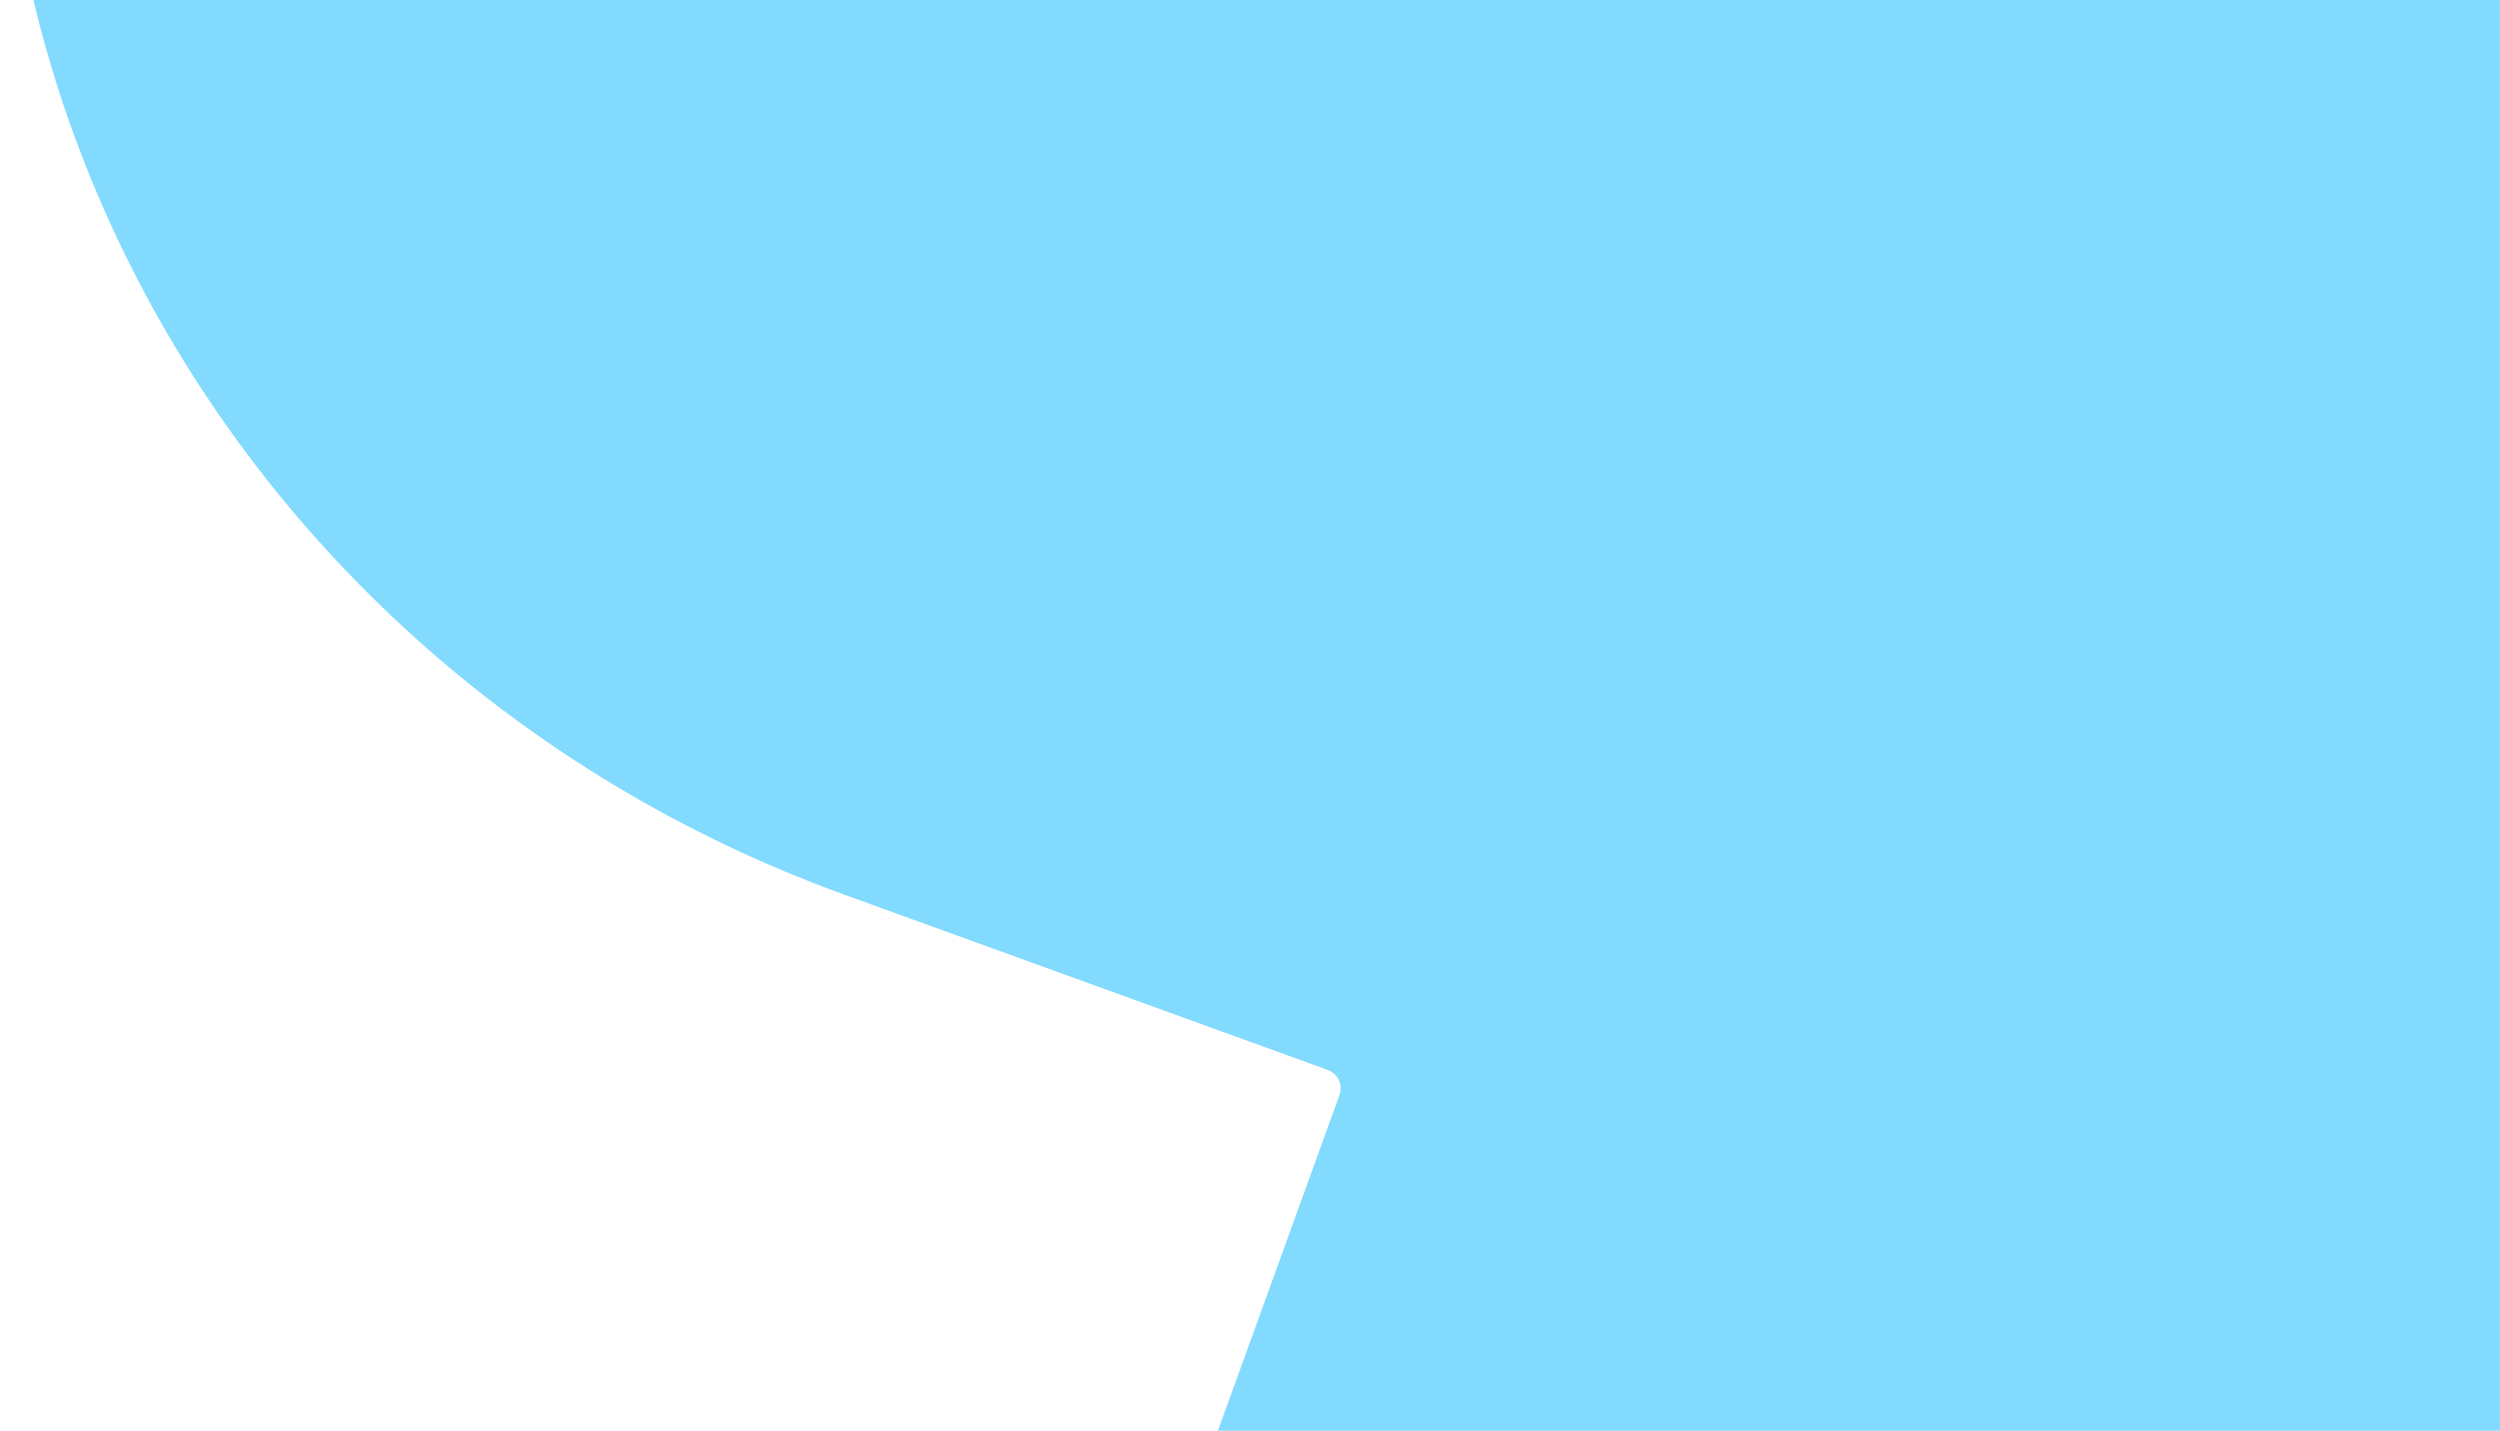
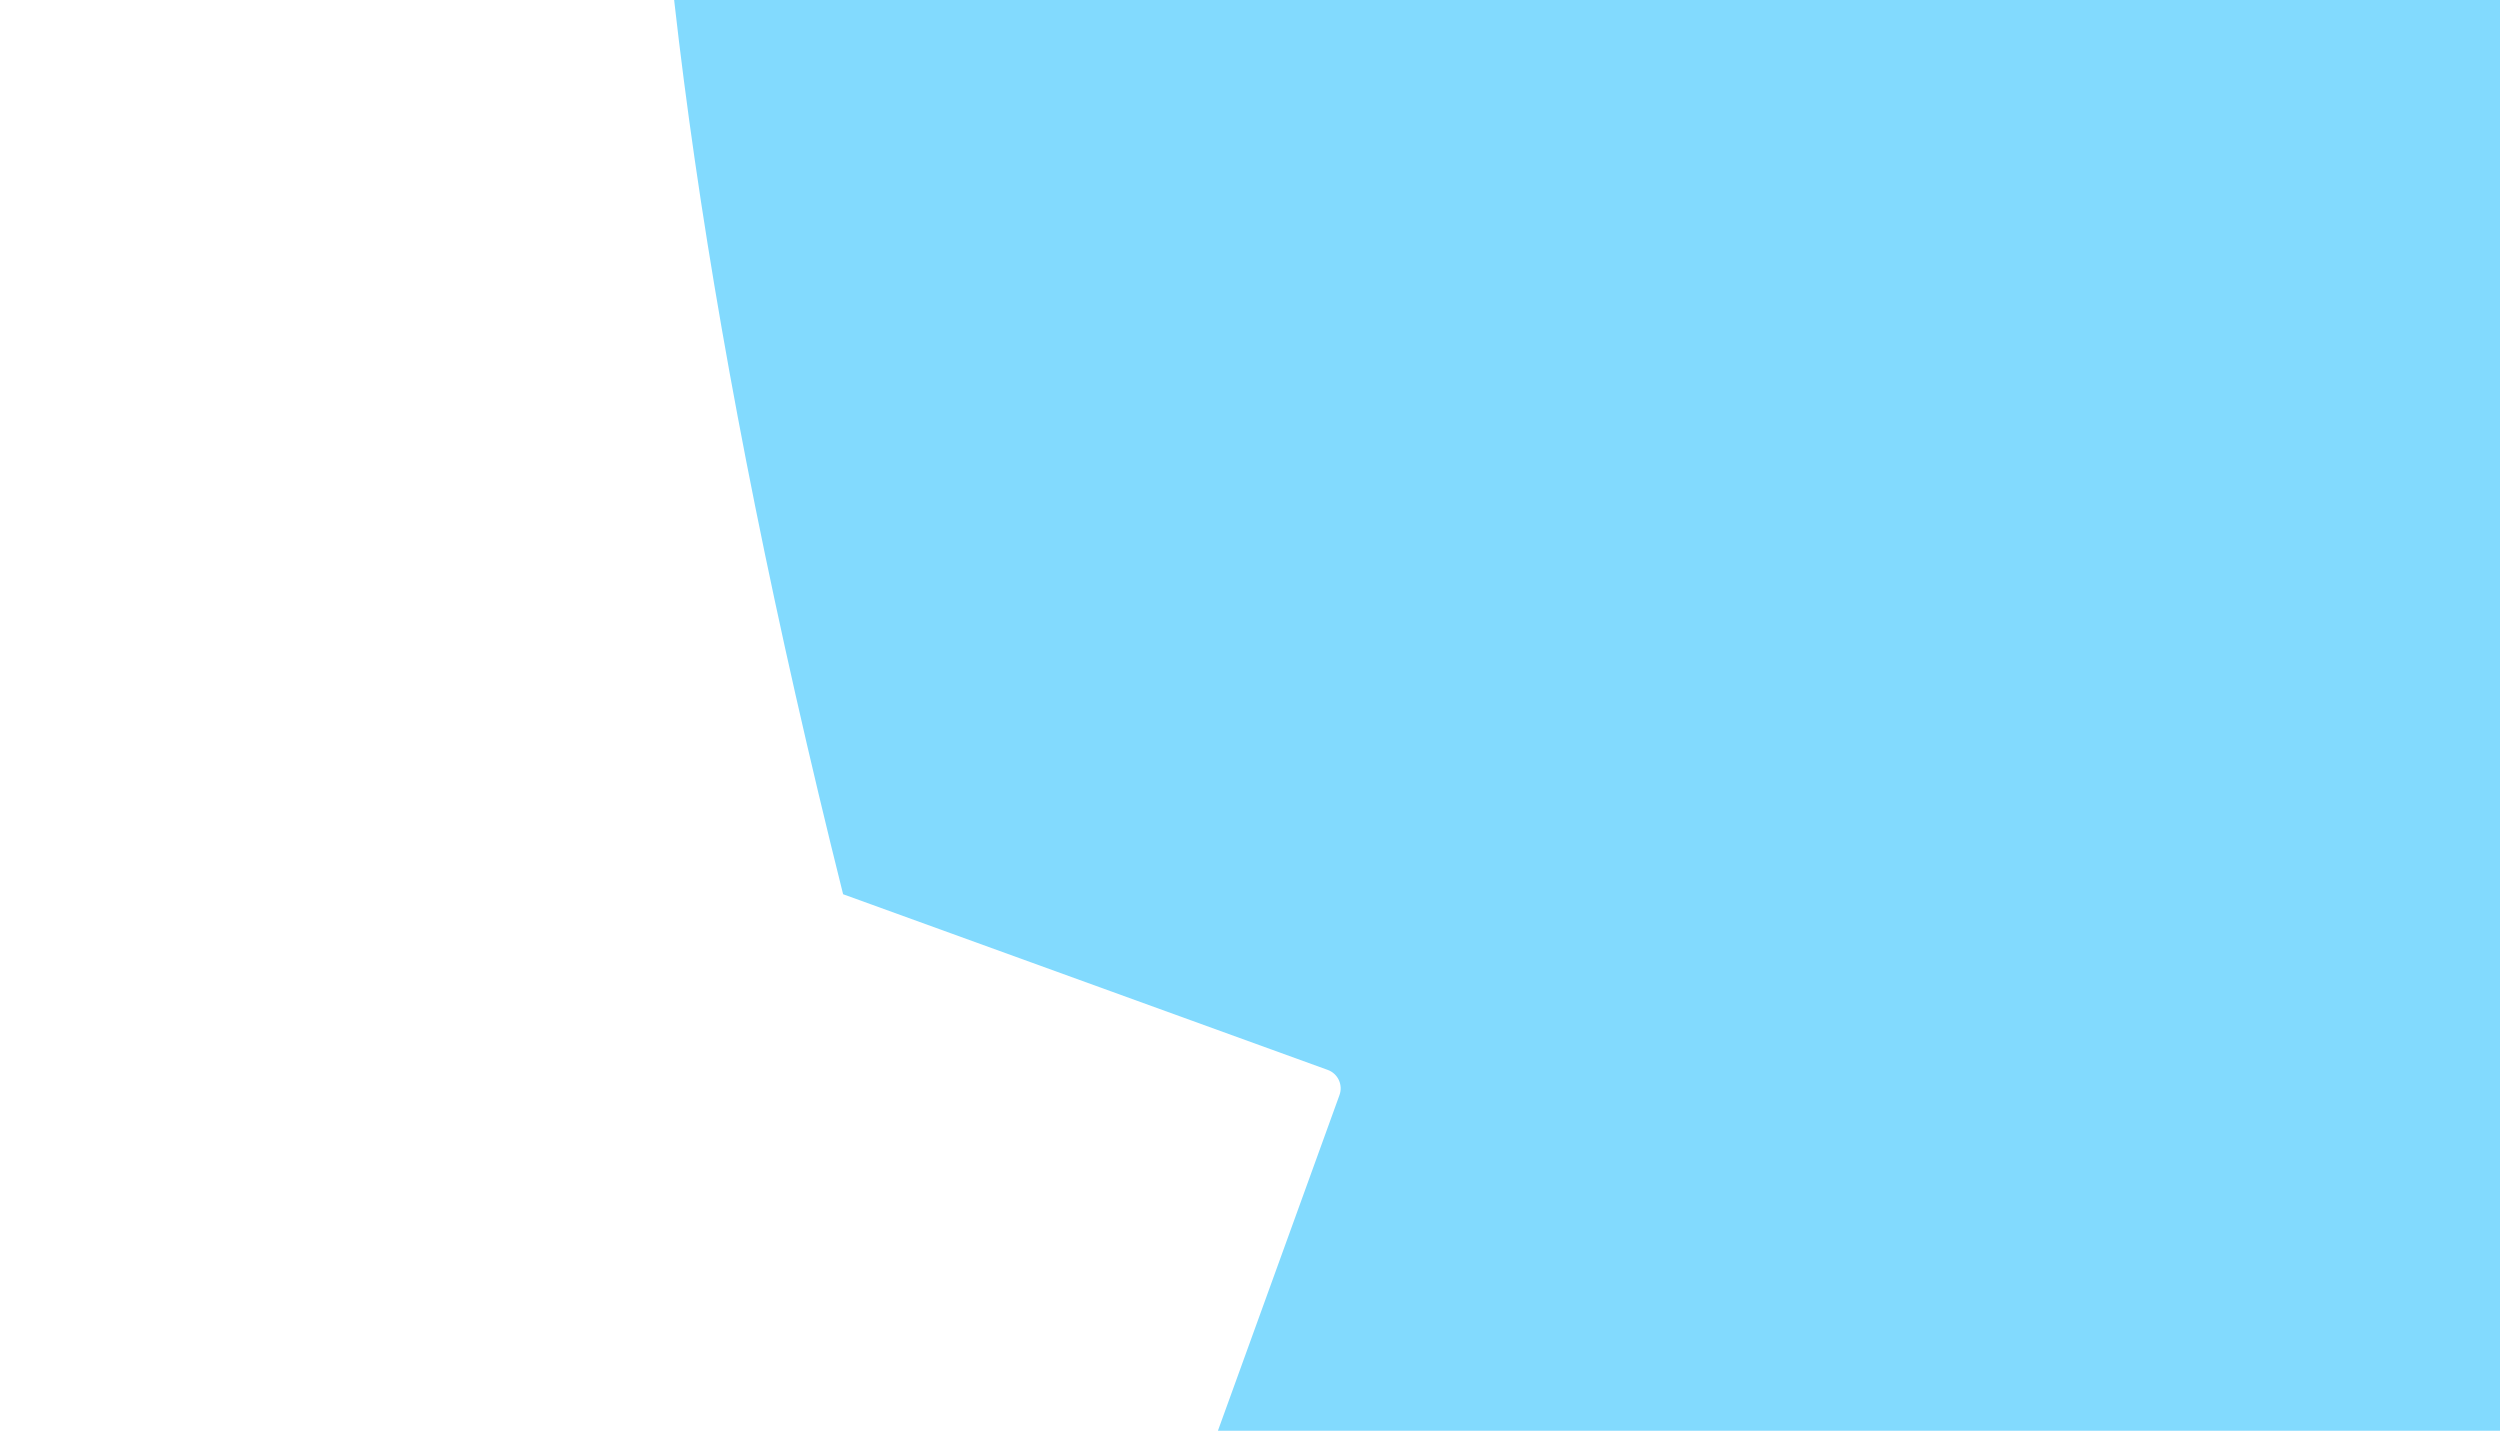
<svg xmlns="http://www.w3.org/2000/svg" width="823" height="471" viewBox="0 0 823 471" fill="none">
-   <path d="M547.074 -449.75L860.568 -336.1L951.057 -303.29L918.53 -213.458L868.186 -74.45C866.975 -71.094 868.699 -67.385 872.054 -66.174L1031.6 -8.34C1246.17 69.44 1360.29 299.634 1286 504.773C1211.7 709.944 976.676 813.588 762.089 735.792L448.595 622.141L358.09 589.331L390.617 499.499L440.961 360.491C442.172 357.135 440.448 353.426 437.093 352.215L277.551 294.381C62.762 216.147 -51.13 -13.593 23.168 -218.732C97.951 -424.104 332.503 -527.53 547.074 -449.75Z" fill="#82DAFE" />
+   <path d="M547.074 -449.75L860.568 -336.1L951.057 -303.29L918.53 -213.458L868.186 -74.45C866.975 -71.094 868.699 -67.385 872.054 -66.174L1031.6 -8.34C1246.17 69.44 1360.29 299.634 1286 504.773C1211.7 709.944 976.676 813.588 762.089 735.792L448.595 622.141L358.09 589.331L390.617 499.499L440.961 360.491C442.172 357.135 440.448 353.426 437.093 352.215L277.551 294.381C97.951 -424.104 332.503 -527.53 547.074 -449.75Z" fill="#82DAFE" />
</svg>